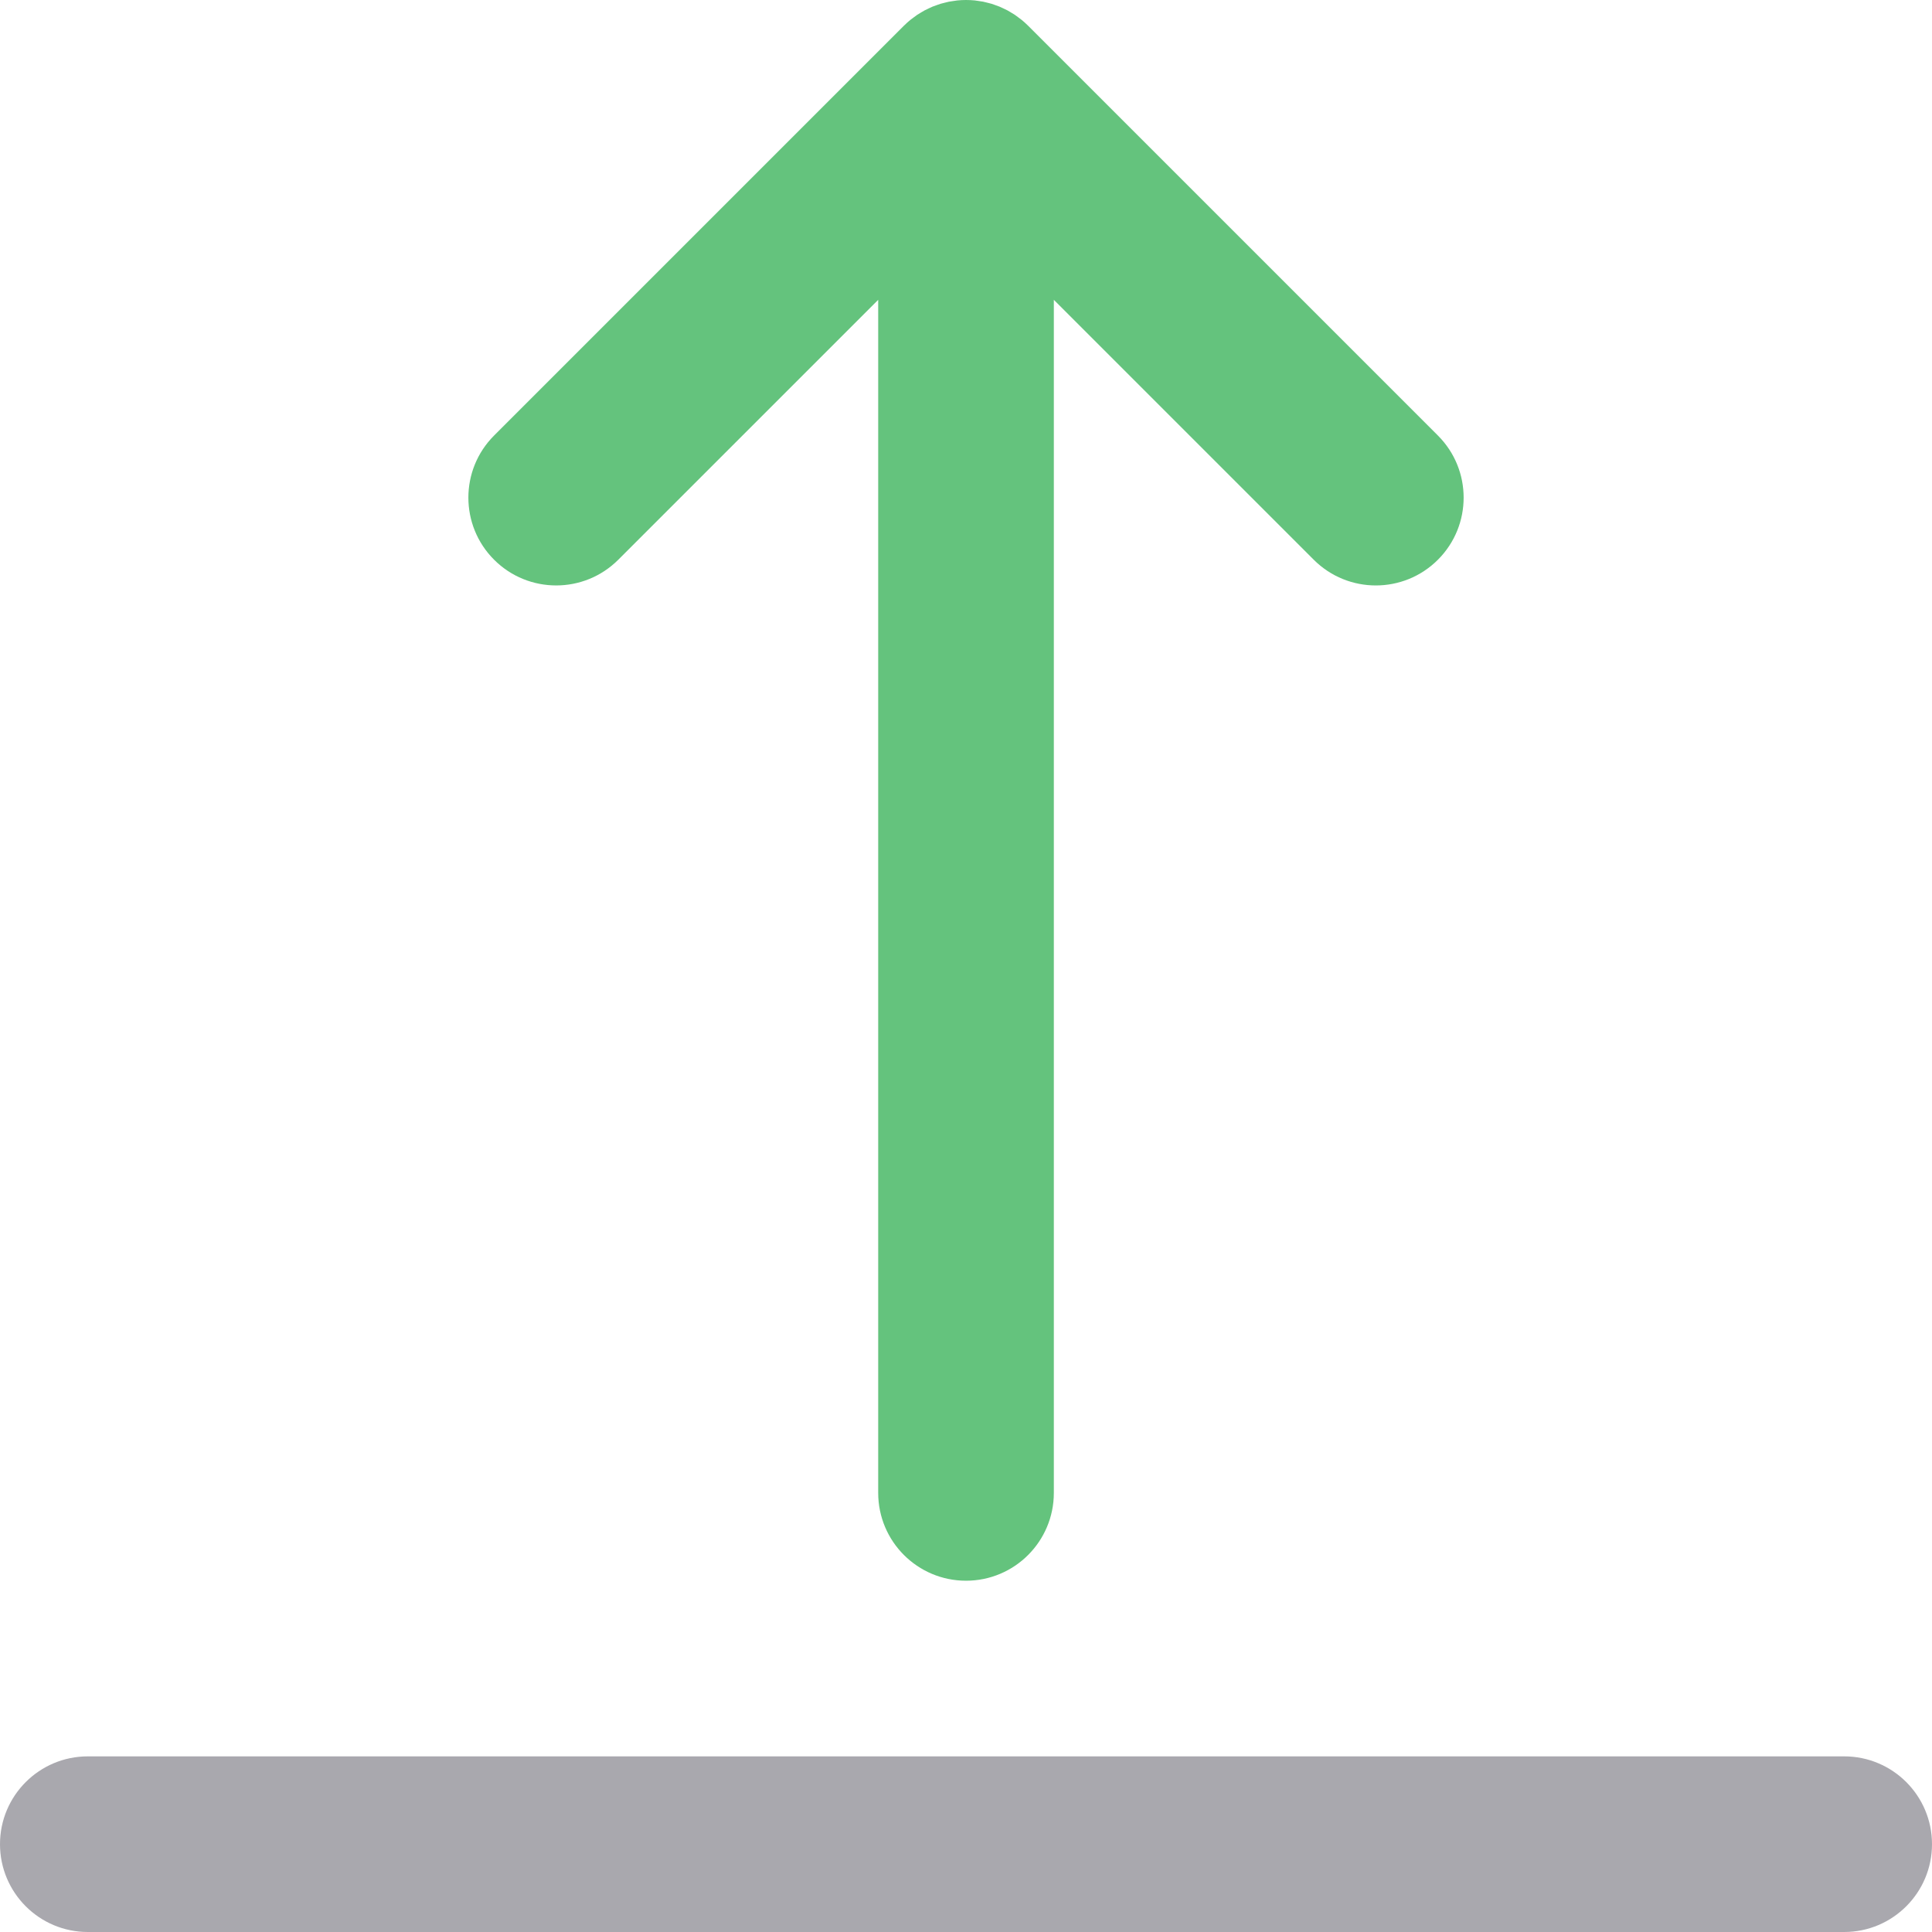
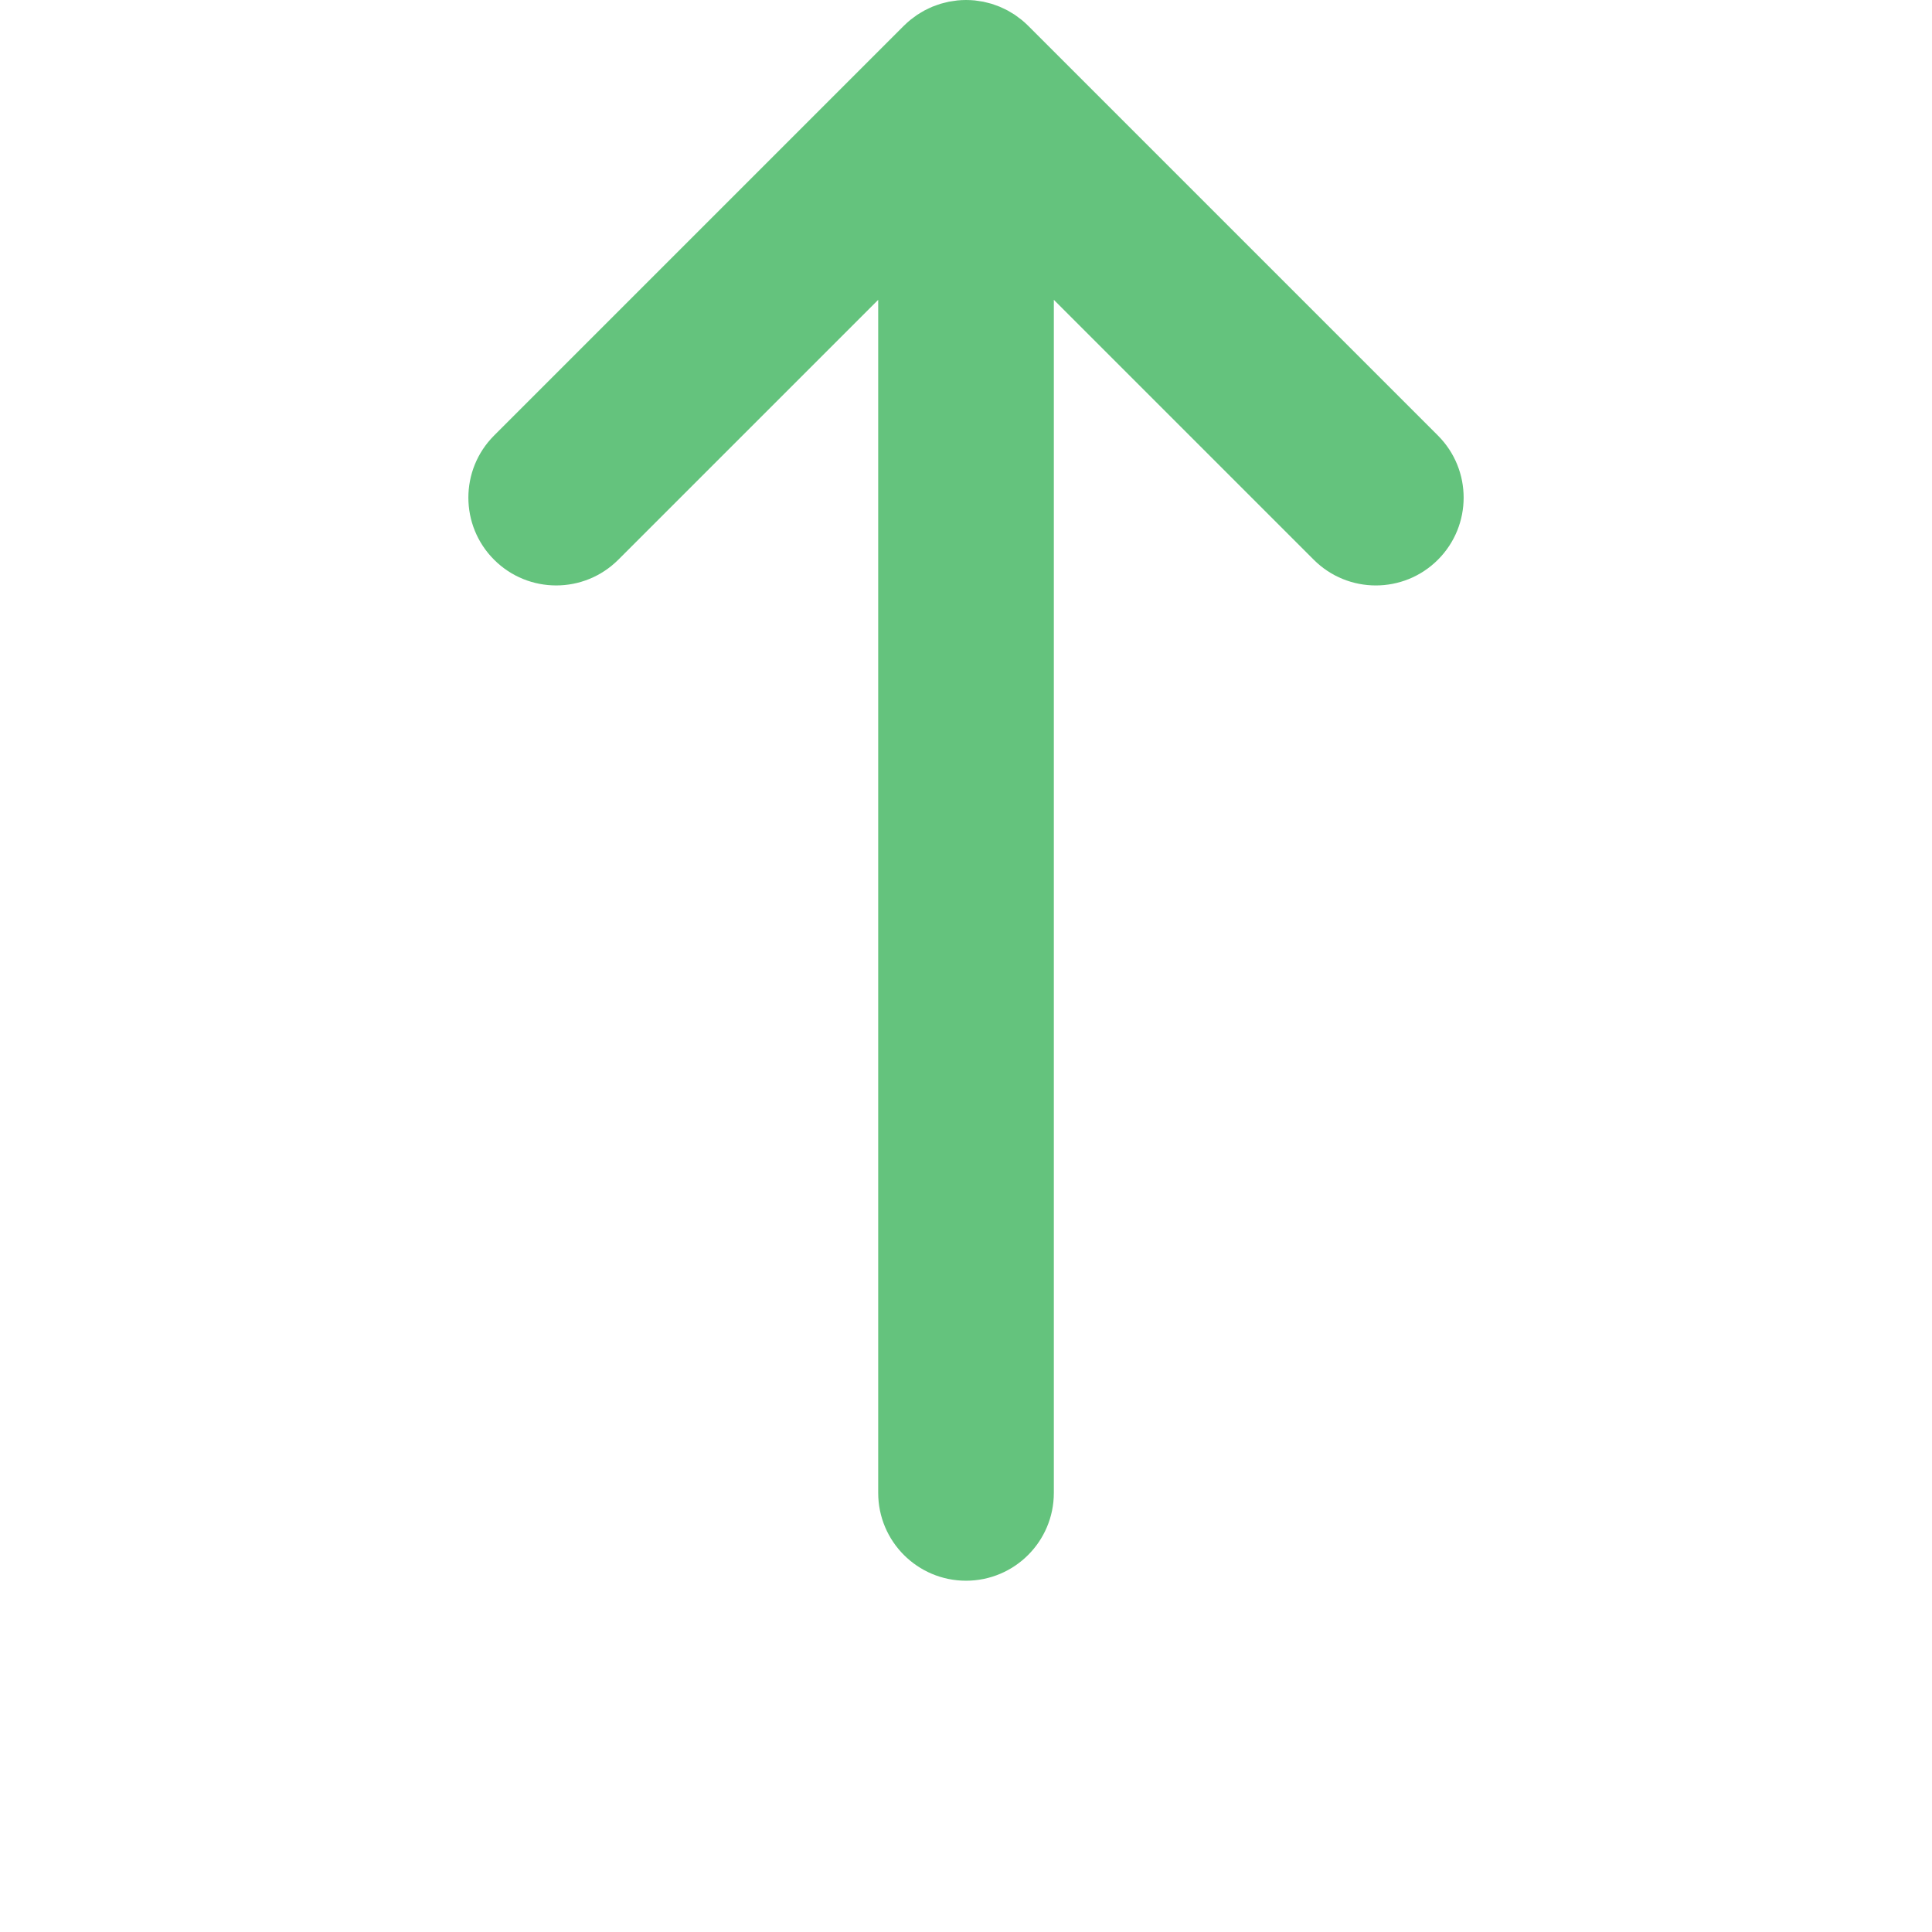
<svg xmlns="http://www.w3.org/2000/svg" height="800px" width="800px" version="1.1" id="Layer_1" viewBox="0 0 512 512" xml:space="preserve">
  <path style="fill:#64C37D;" d="M272.463,6.82c-0.545-0.543-1.116-1.058-1.71-1.547c-0.267-0.219-0.554-0.413-0.828-0.621  c-0.332-0.248-0.658-0.506-0.998-0.734c-0.332-0.222-0.684-0.419-1.027-0.624c-0.307-0.183-0.61-0.377-0.923-0.546  c-0.352-0.188-0.717-0.349-1.077-0.518c-0.329-0.155-0.653-0.32-0.987-0.458c-0.349-0.144-0.709-0.262-1.064-0.391  c-0.36-0.129-0.72-0.268-1.085-0.38c-0.352-0.107-0.72-0.186-1.08-0.278c-0.375-0.095-0.748-0.2-1.128-0.276  c-0.416-0.082-0.844-0.133-1.268-0.194c-0.329-0.047-0.653-0.11-0.984-0.143C257.545,0.042,256.779,0,256.003,0  c-0.776,0-1.541,0.042-2.296,0.116c-0.337,0.033-0.669,0.098-1.002,0.144c-0.417,0.059-0.838,0.109-1.249,0.191  c-0.382,0.076-0.76,0.183-1.139,0.278c-0.357,0.09-0.718,0.168-1.069,0.275c-0.369,0.112-0.732,0.253-1.097,0.383  c-0.352,0.127-0.709,0.242-1.052,0.385c-0.34,0.14-0.667,0.307-1.001,0.464c-0.357,0.168-0.718,0.327-1.064,0.514  c-0.315,0.168-0.617,0.363-0.928,0.546c-0.344,0.205-0.694,0.402-1.027,0.624c-0.334,0.223-0.655,0.476-0.979,0.72  c-0.284,0.211-0.576,0.411-0.849,0.635c-0.56,0.459-1.103,0.95-1.628,1.469c-0.025,0.025-0.051,0.045-0.078,0.07L130.939,115.419  c-9.087,9.089-9.089,23.824,0,32.912c9.087,9.089,23.824,9.087,32.912,0.002l68.881-68.876v316.177  c0,12.853,10.42,23.273,23.273,23.273s23.273-10.42,23.273-23.273V79.458l68.875,68.875c4.544,4.544,10.501,6.817,16.455,6.817  s11.913-2.273,16.455-6.817c9.089-9.089,9.089-23.824,0-32.912L272.463,6.82z" />
-   <path style="fill:#A9A8AE;" d="M488.727,465.455H23.273C10.42,465.455,0,475.875,0,488.727S10.42,512,23.273,512h465.455  C501.58,512,512,501.58,512,488.727S501.58,465.455,488.727,465.455z" />
</svg>